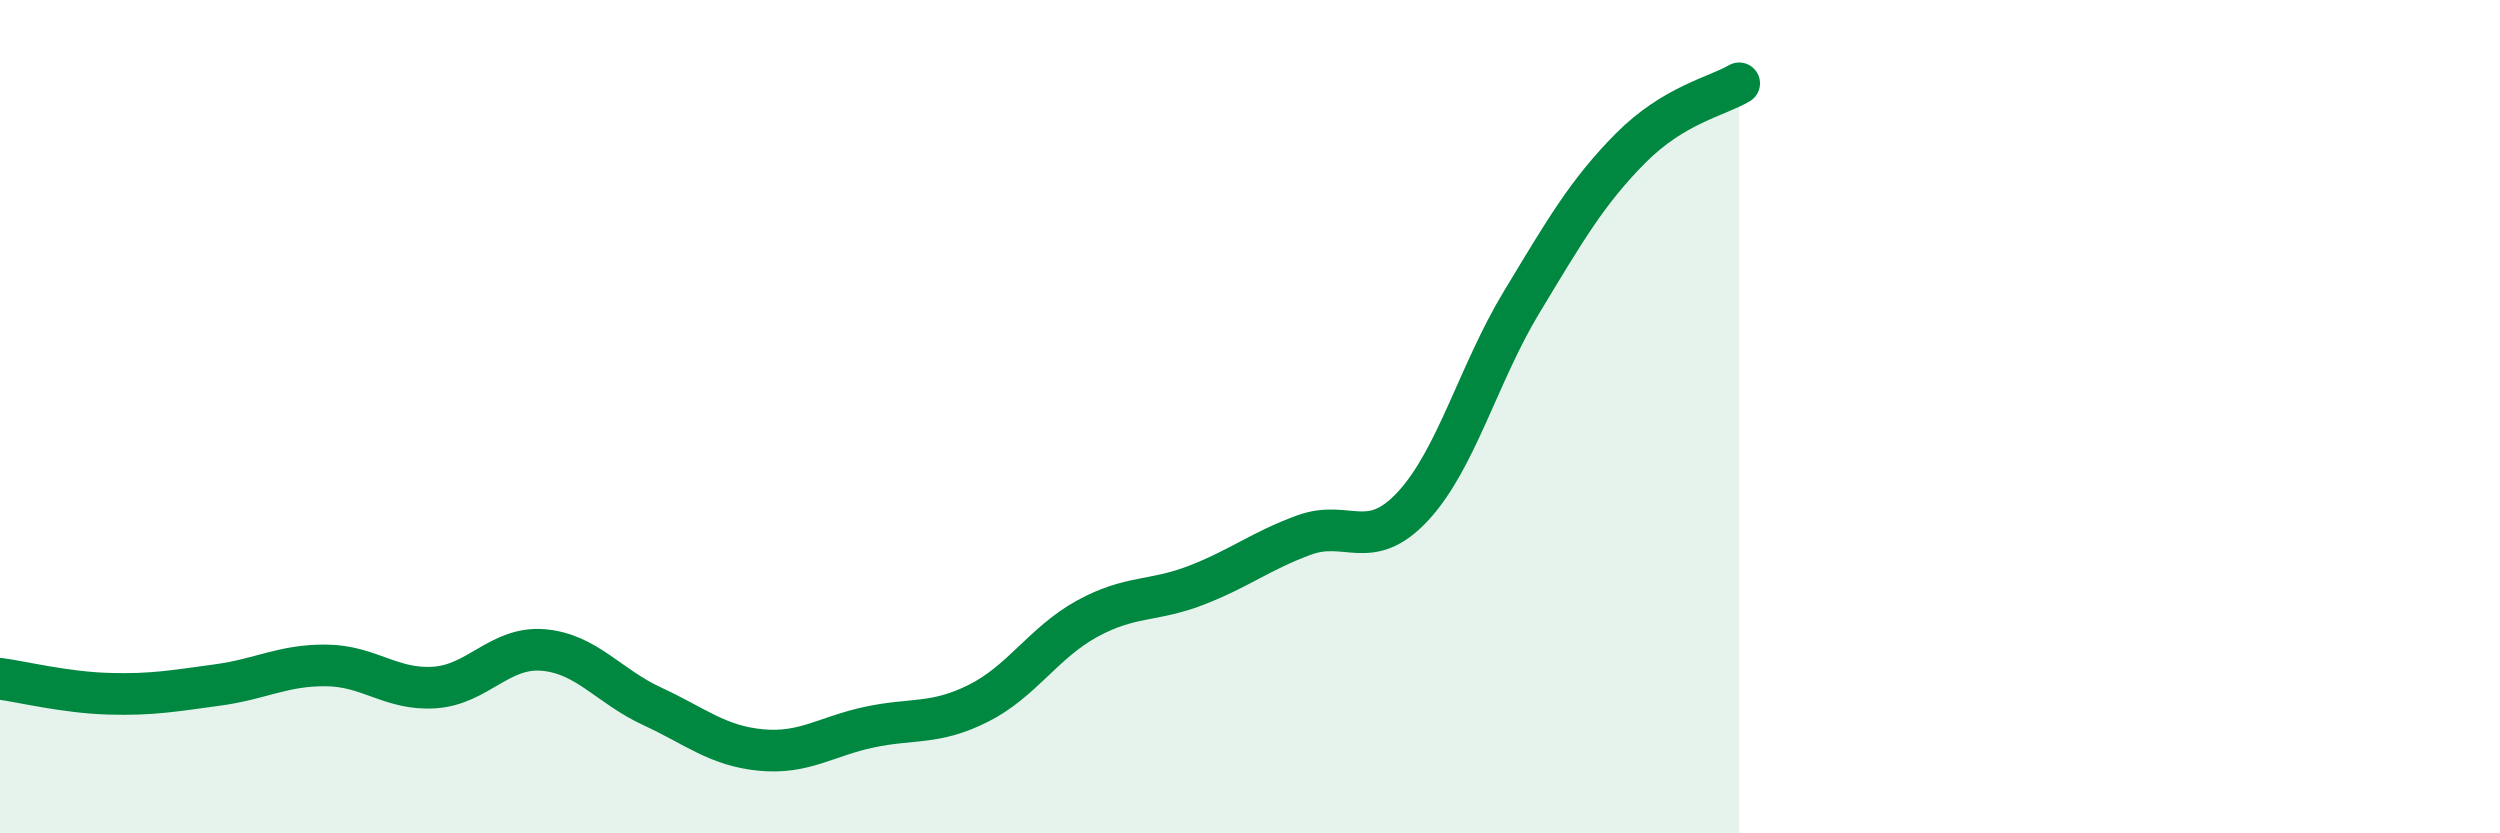
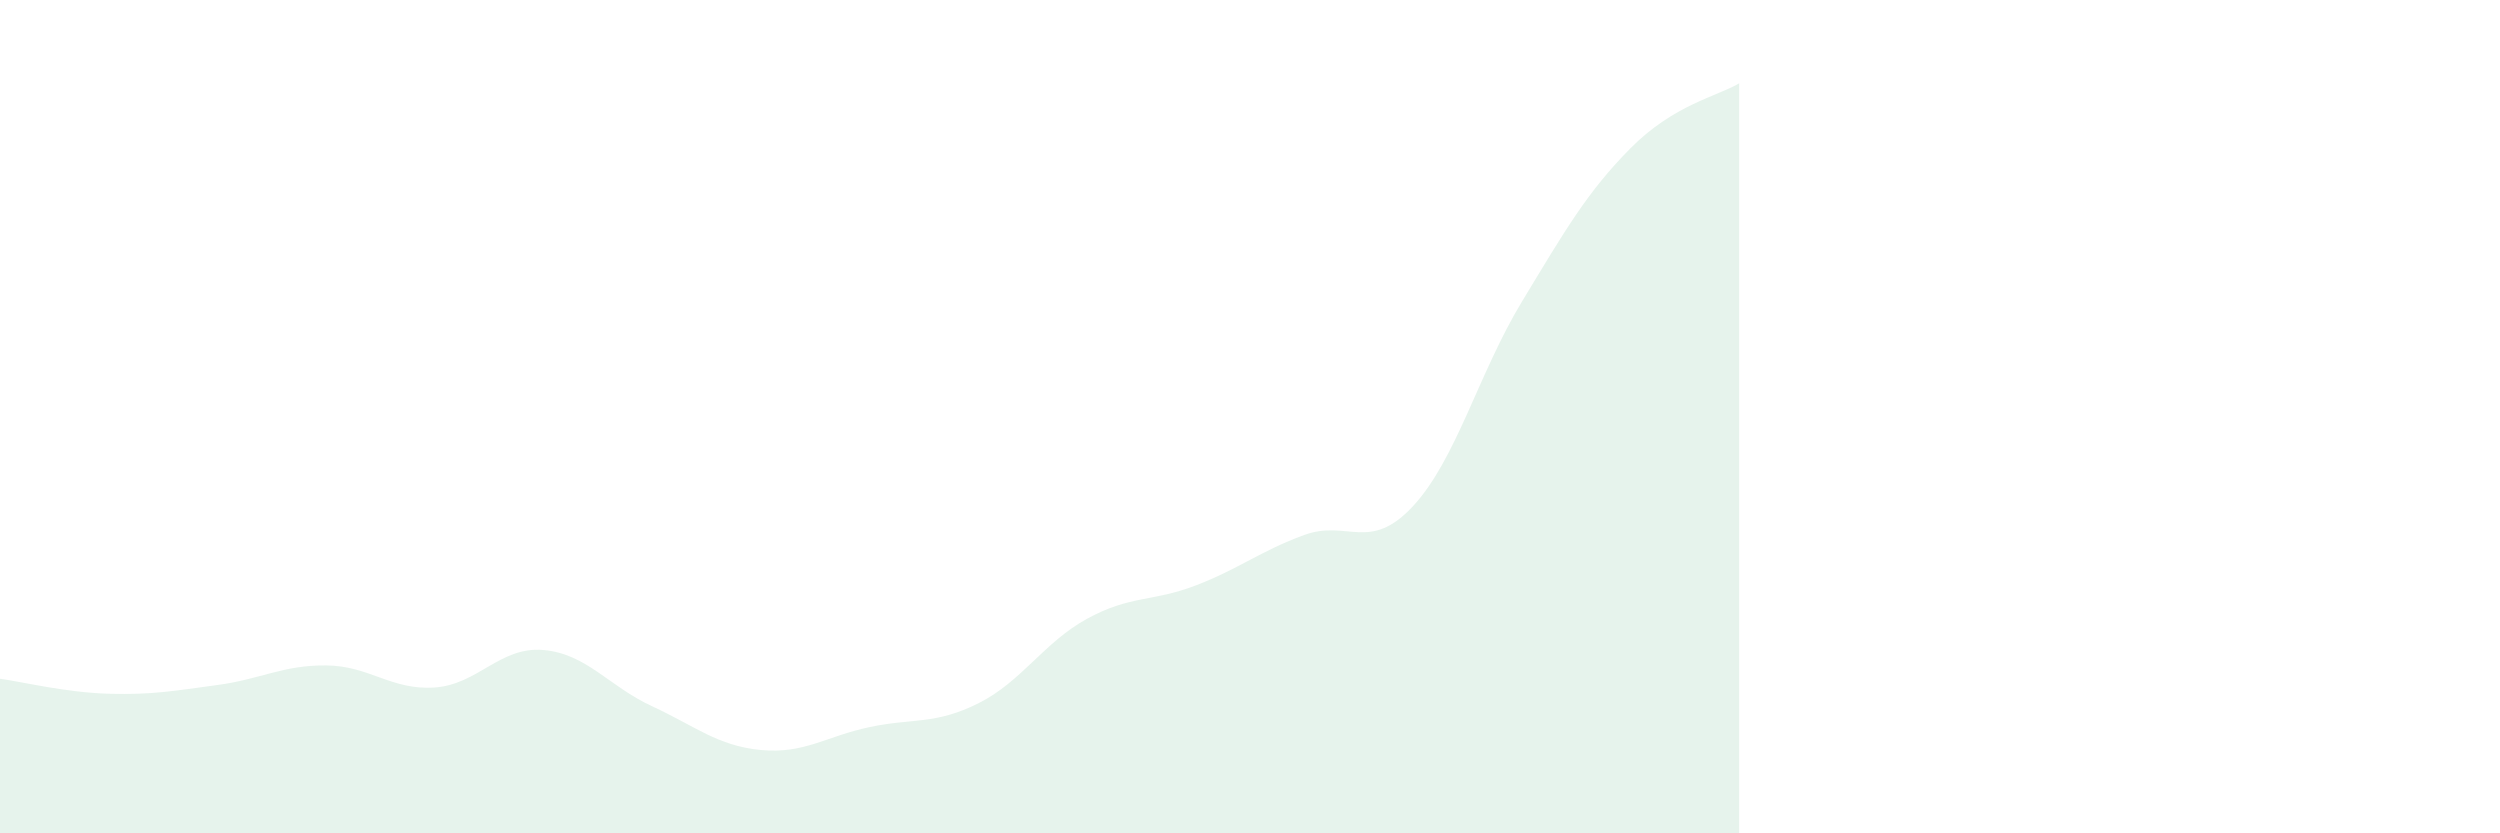
<svg xmlns="http://www.w3.org/2000/svg" width="60" height="20" viewBox="0 0 60 20">
  <path d="M 0,16.29 C 0.52,16.36 1.57,16.62 2.61,16.65 C 3.65,16.68 4.18,16.58 5.22,16.44 C 6.26,16.3 6.79,15.96 7.83,15.97 C 8.87,15.98 9.39,16.57 10.43,16.5 C 11.47,16.43 12,15.51 13.04,15.6 C 14.08,15.69 14.61,16.47 15.65,16.95 C 16.69,17.43 17.22,17.9 18.26,18 C 19.3,18.1 19.83,17.67 20.87,17.45 C 21.91,17.23 22.44,17.4 23.48,16.88 C 24.52,16.36 25.05,15.42 26.09,14.85 C 27.13,14.28 27.66,14.45 28.7,14.05 C 29.74,13.65 30.26,13.22 31.3,12.84 C 32.34,12.46 32.87,13.27 33.91,12.15 C 34.95,11.03 35.48,8.97 36.52,7.25 C 37.56,5.53 38.09,4.61 39.13,3.56 C 40.17,2.51 41.22,2.31 41.74,2L41.74 20L0 20Z" fill="#008740" opacity="0.1" stroke-linecap="round" stroke-linejoin="round" />
-   <path d="M 0,16.29 C 0.52,16.36 1.57,16.62 2.61,16.65 C 3.65,16.68 4.18,16.58 5.22,16.44 C 6.26,16.3 6.79,15.96 7.83,15.97 C 8.87,15.98 9.39,16.57 10.43,16.5 C 11.47,16.43 12,15.51 13.04,15.6 C 14.08,15.69 14.61,16.47 15.65,16.95 C 16.69,17.43 17.22,17.9 18.26,18 C 19.3,18.1 19.83,17.67 20.87,17.45 C 21.91,17.23 22.44,17.4 23.48,16.88 C 24.52,16.36 25.05,15.42 26.09,14.85 C 27.13,14.28 27.66,14.45 28.7,14.05 C 29.74,13.65 30.26,13.22 31.3,12.84 C 32.34,12.46 32.87,13.27 33.91,12.15 C 34.95,11.03 35.48,8.97 36.52,7.25 C 37.56,5.53 38.09,4.61 39.13,3.56 C 40.17,2.51 41.22,2.31 41.74,2" stroke="#008740" stroke-width="1" fill="none" stroke-linecap="round" stroke-linejoin="round" />
</svg>